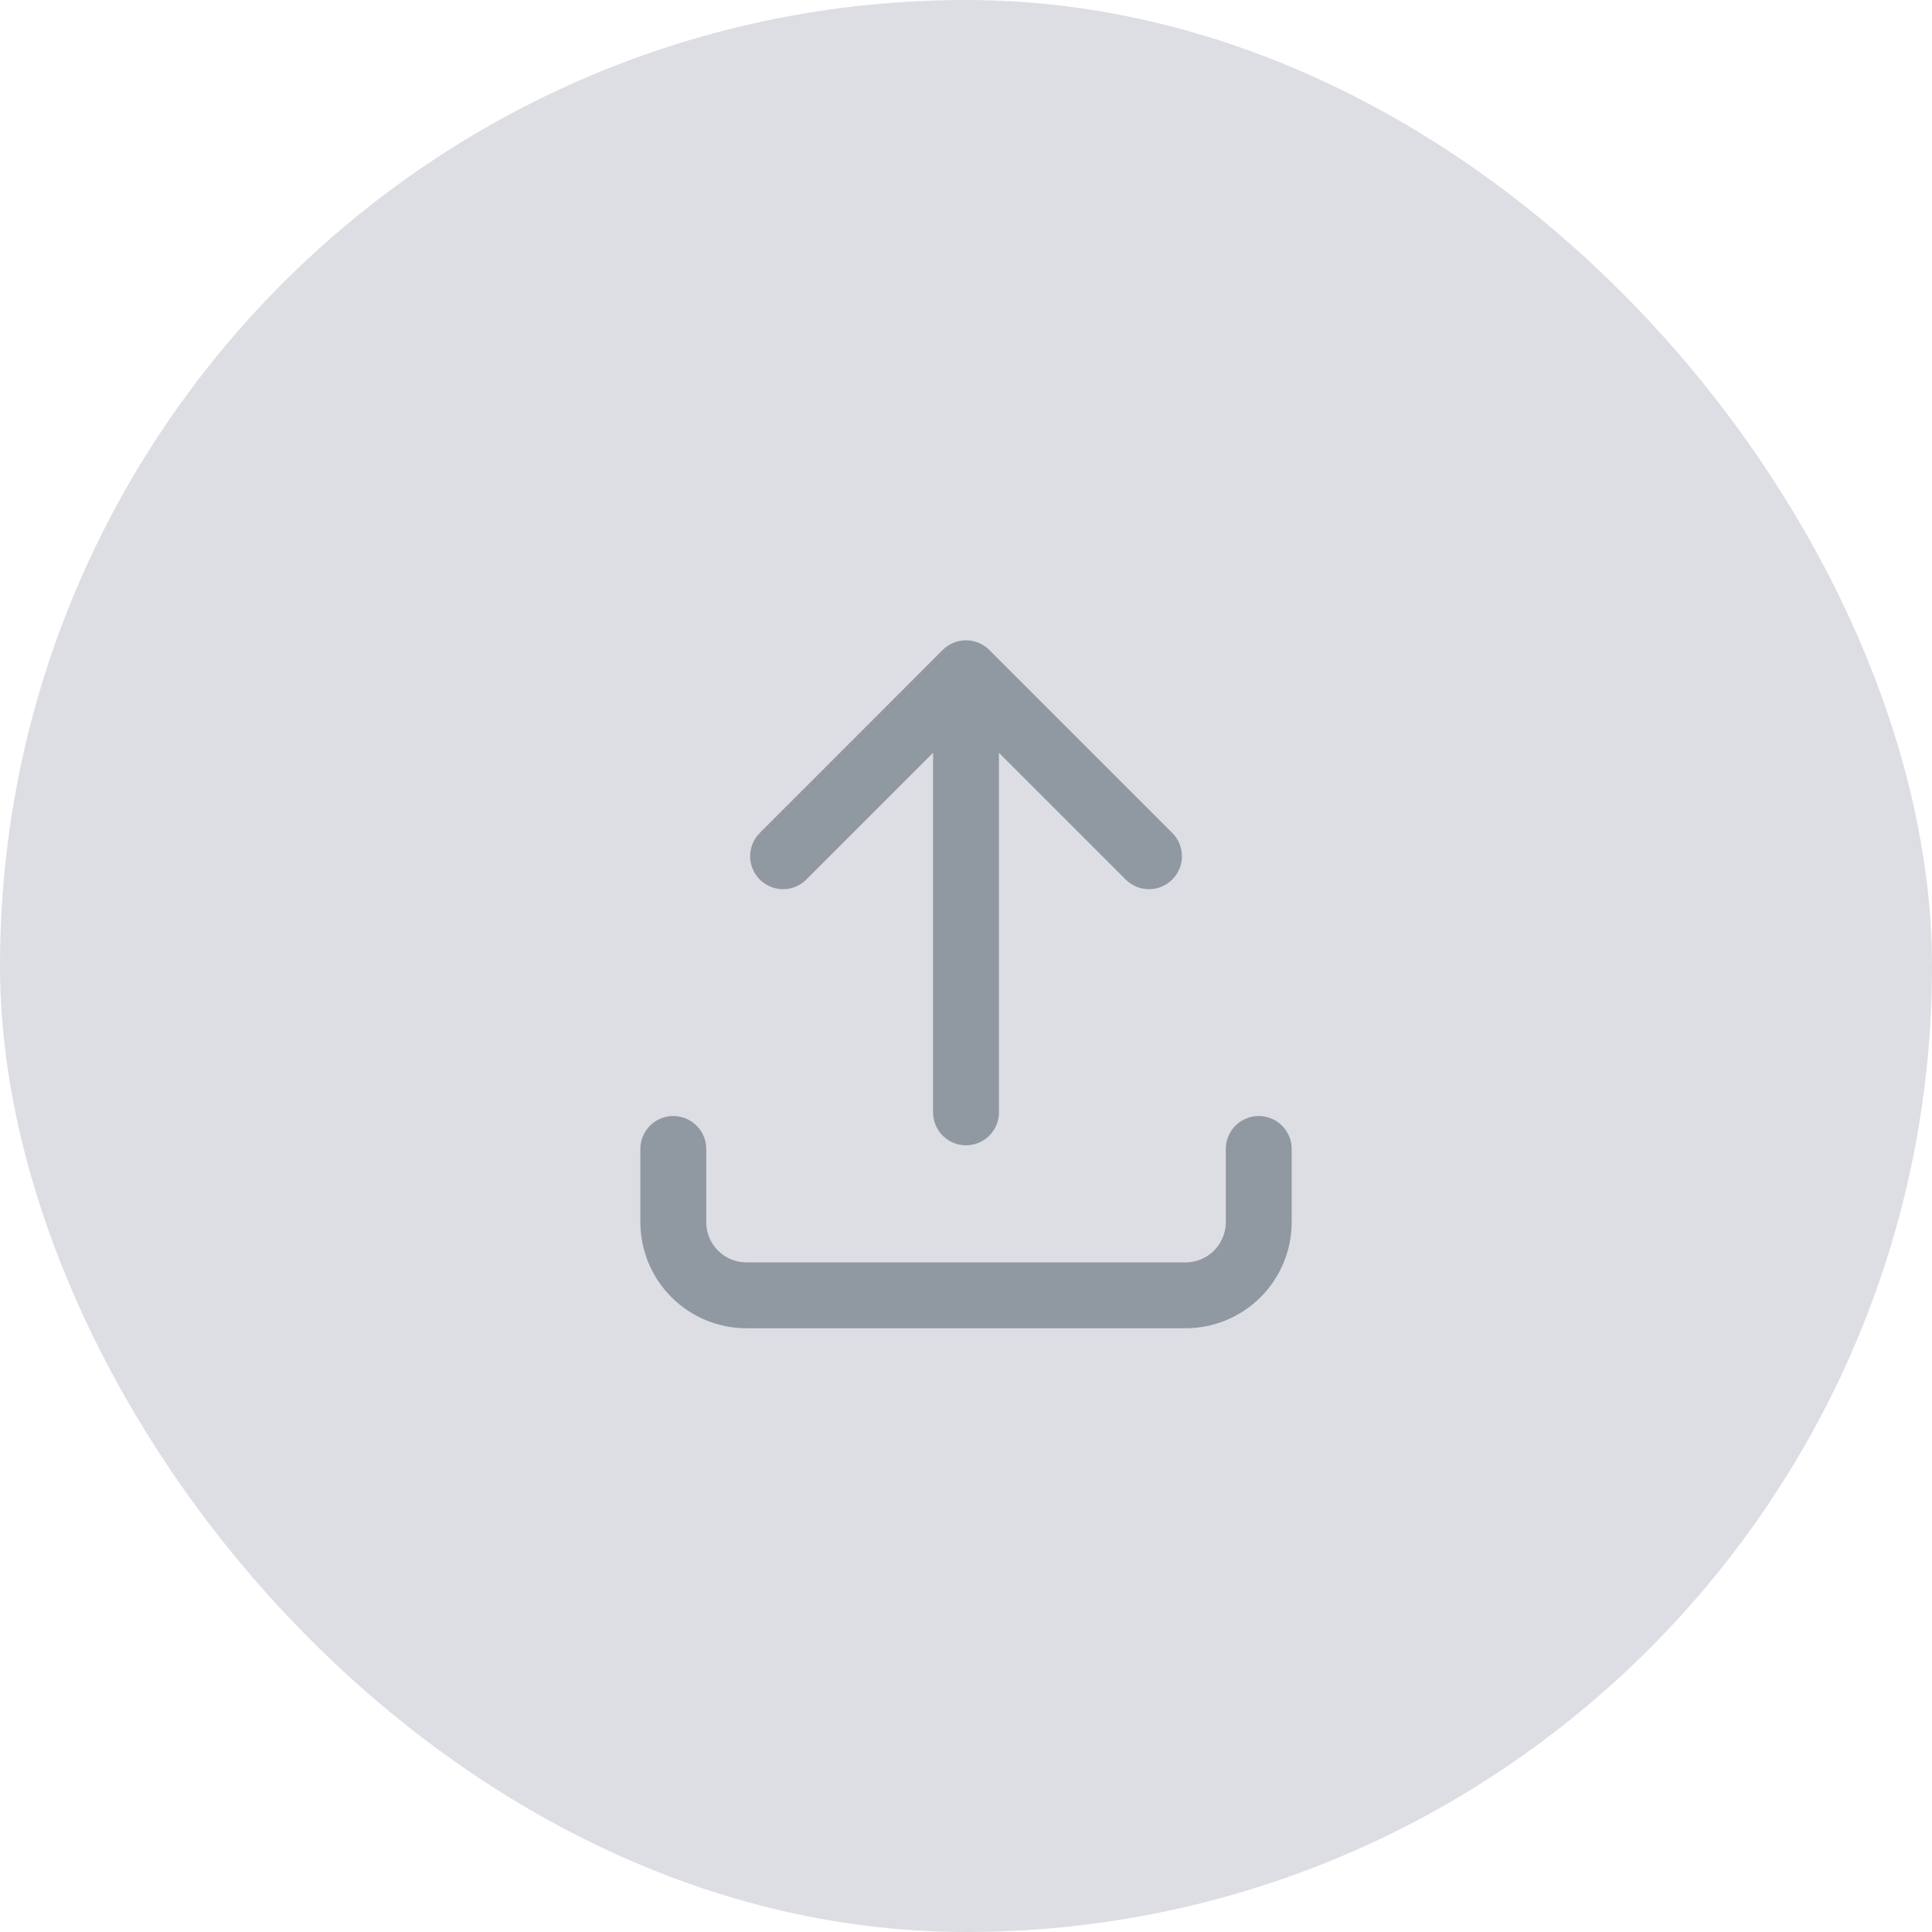
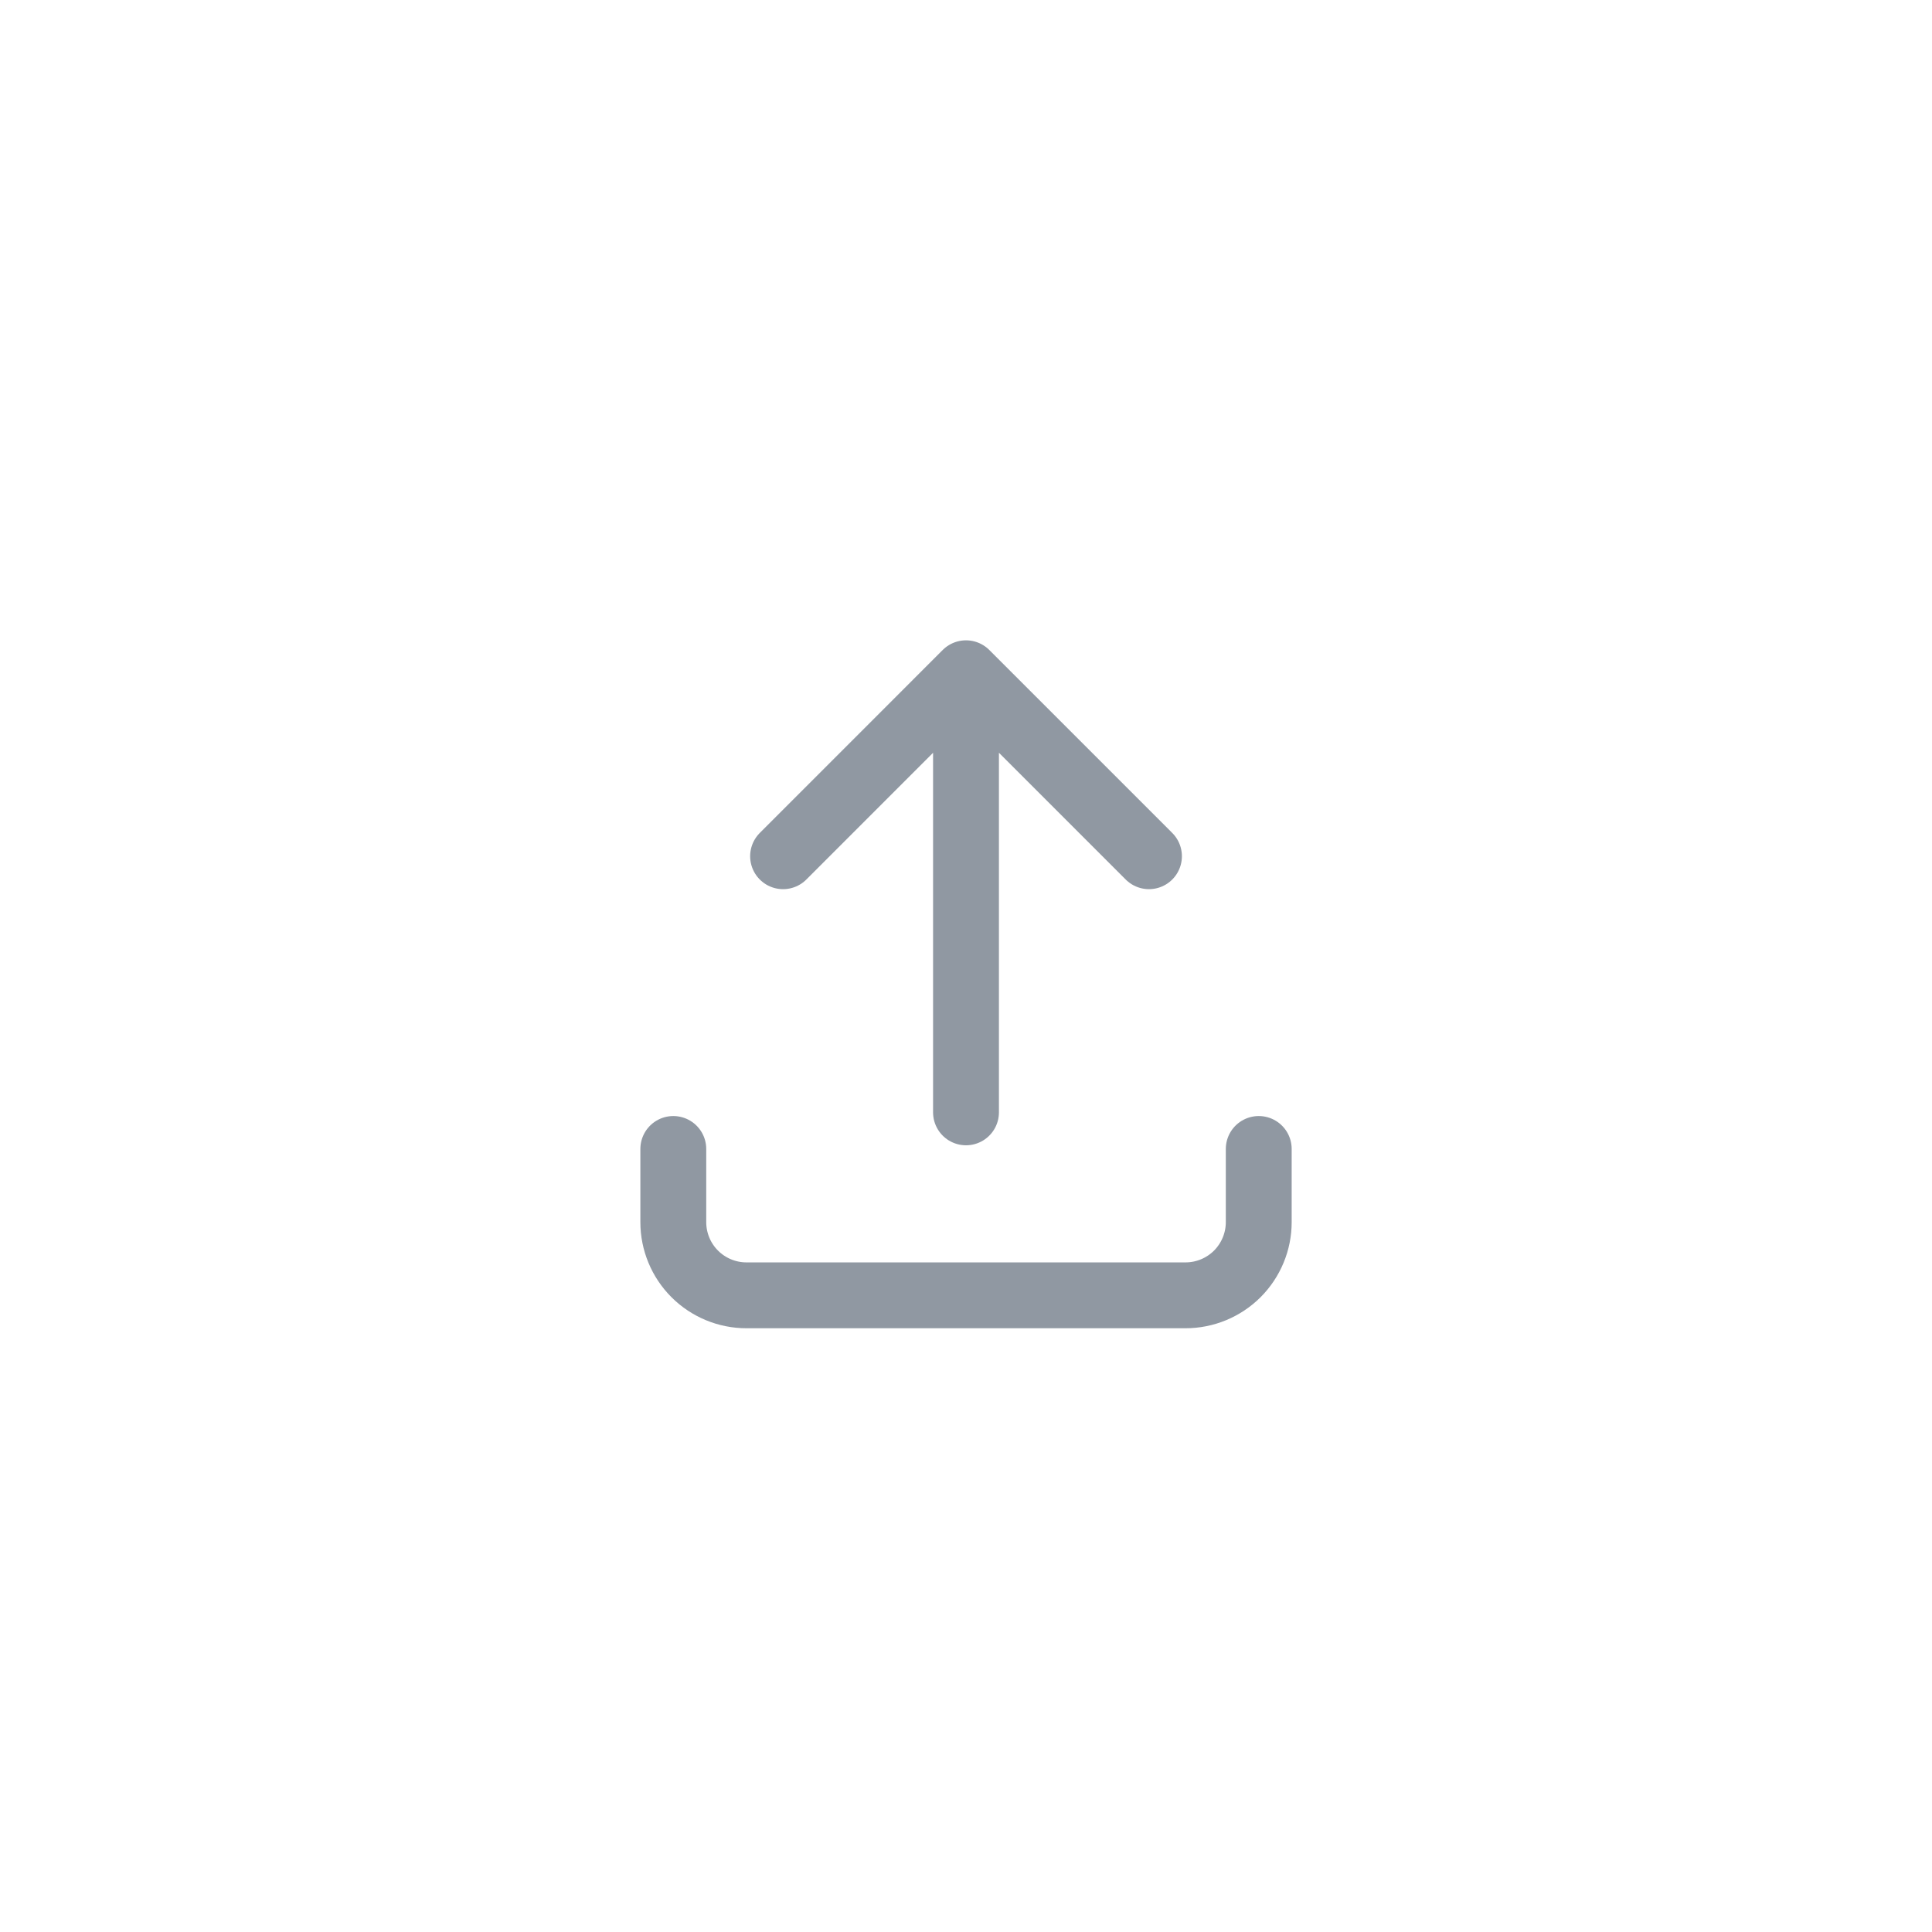
<svg xmlns="http://www.w3.org/2000/svg" width="44" height="44" viewBox="0 0 44 44" fill="none">
-   <rect width="44" height="44" rx="22" fill="#DDDDE4" />
  <path d="M28.667 26.167V27.833C28.667 28.275 28.491 28.699 28.179 29.012C27.866 29.324 27.442 29.5 27 29.5H17C16.558 29.5 16.134 29.324 15.822 29.012C15.509 28.699 15.334 28.275 15.334 27.833V26.167M26.167 19.5L22 15.333M22 15.333L17.834 19.5M22 15.333V25.333" stroke="#9098A2" stroke-width="1.5" stroke-linecap="round" stroke-linejoin="round" />
</svg>